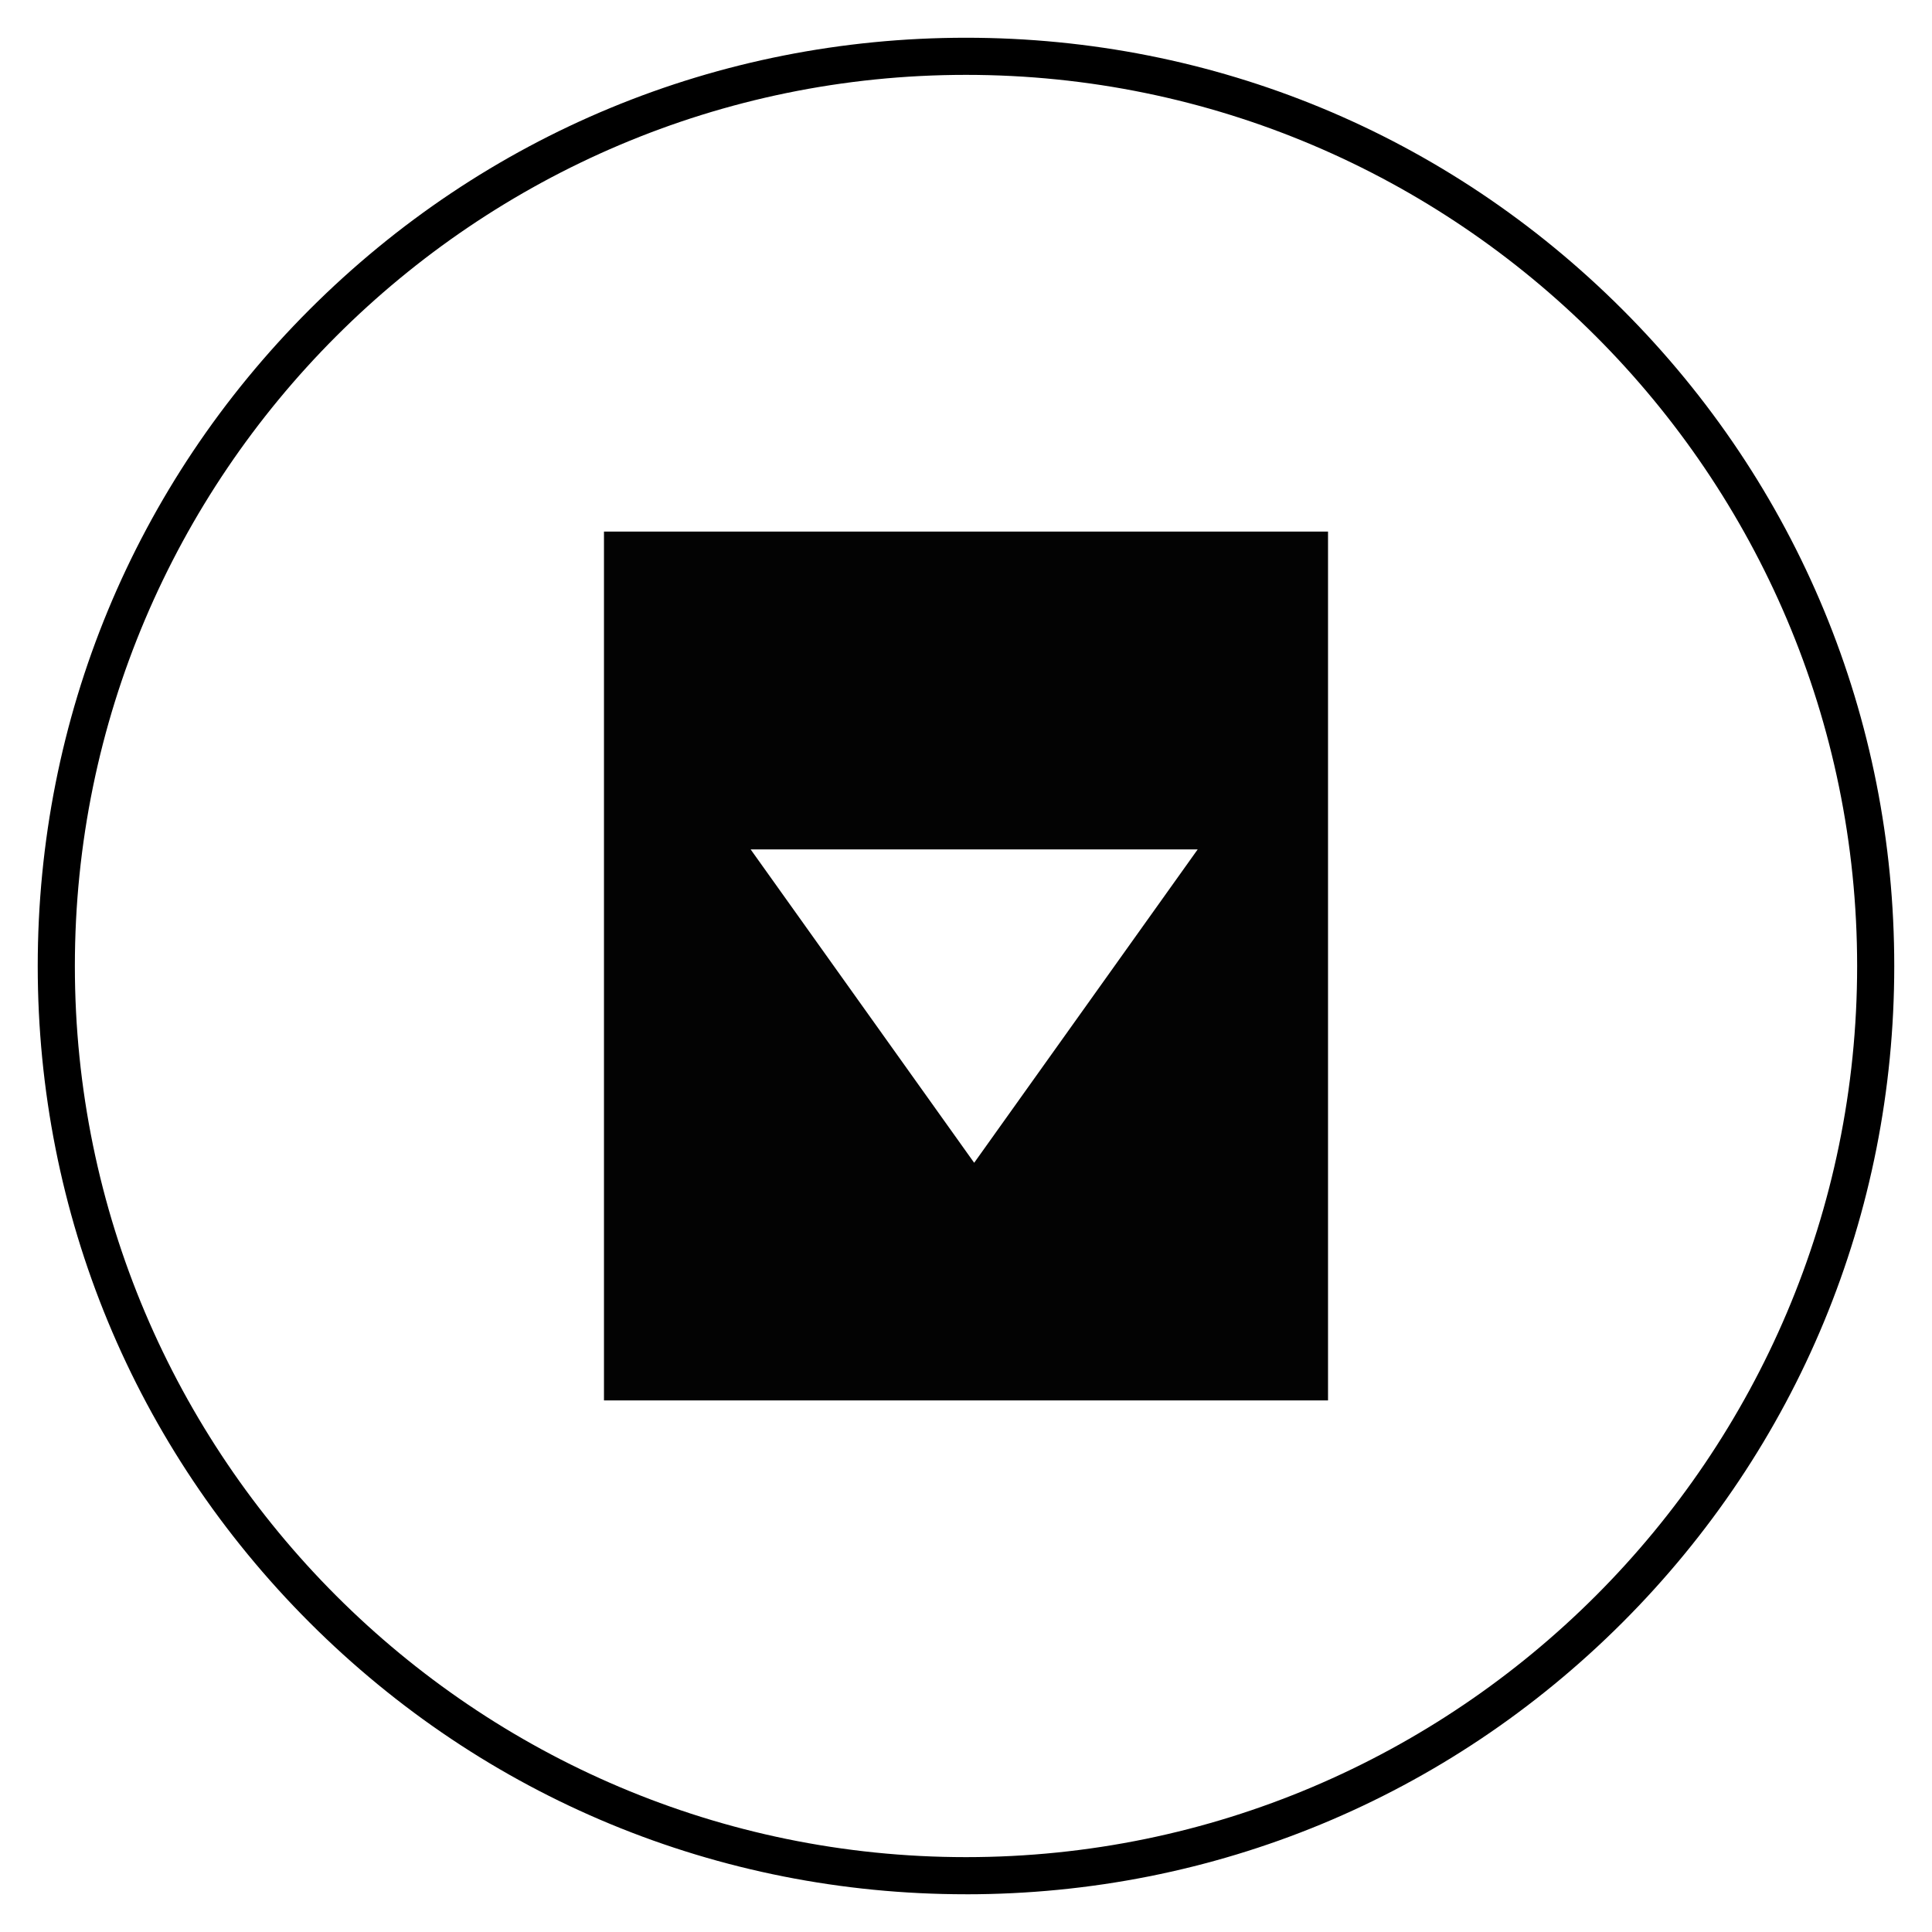
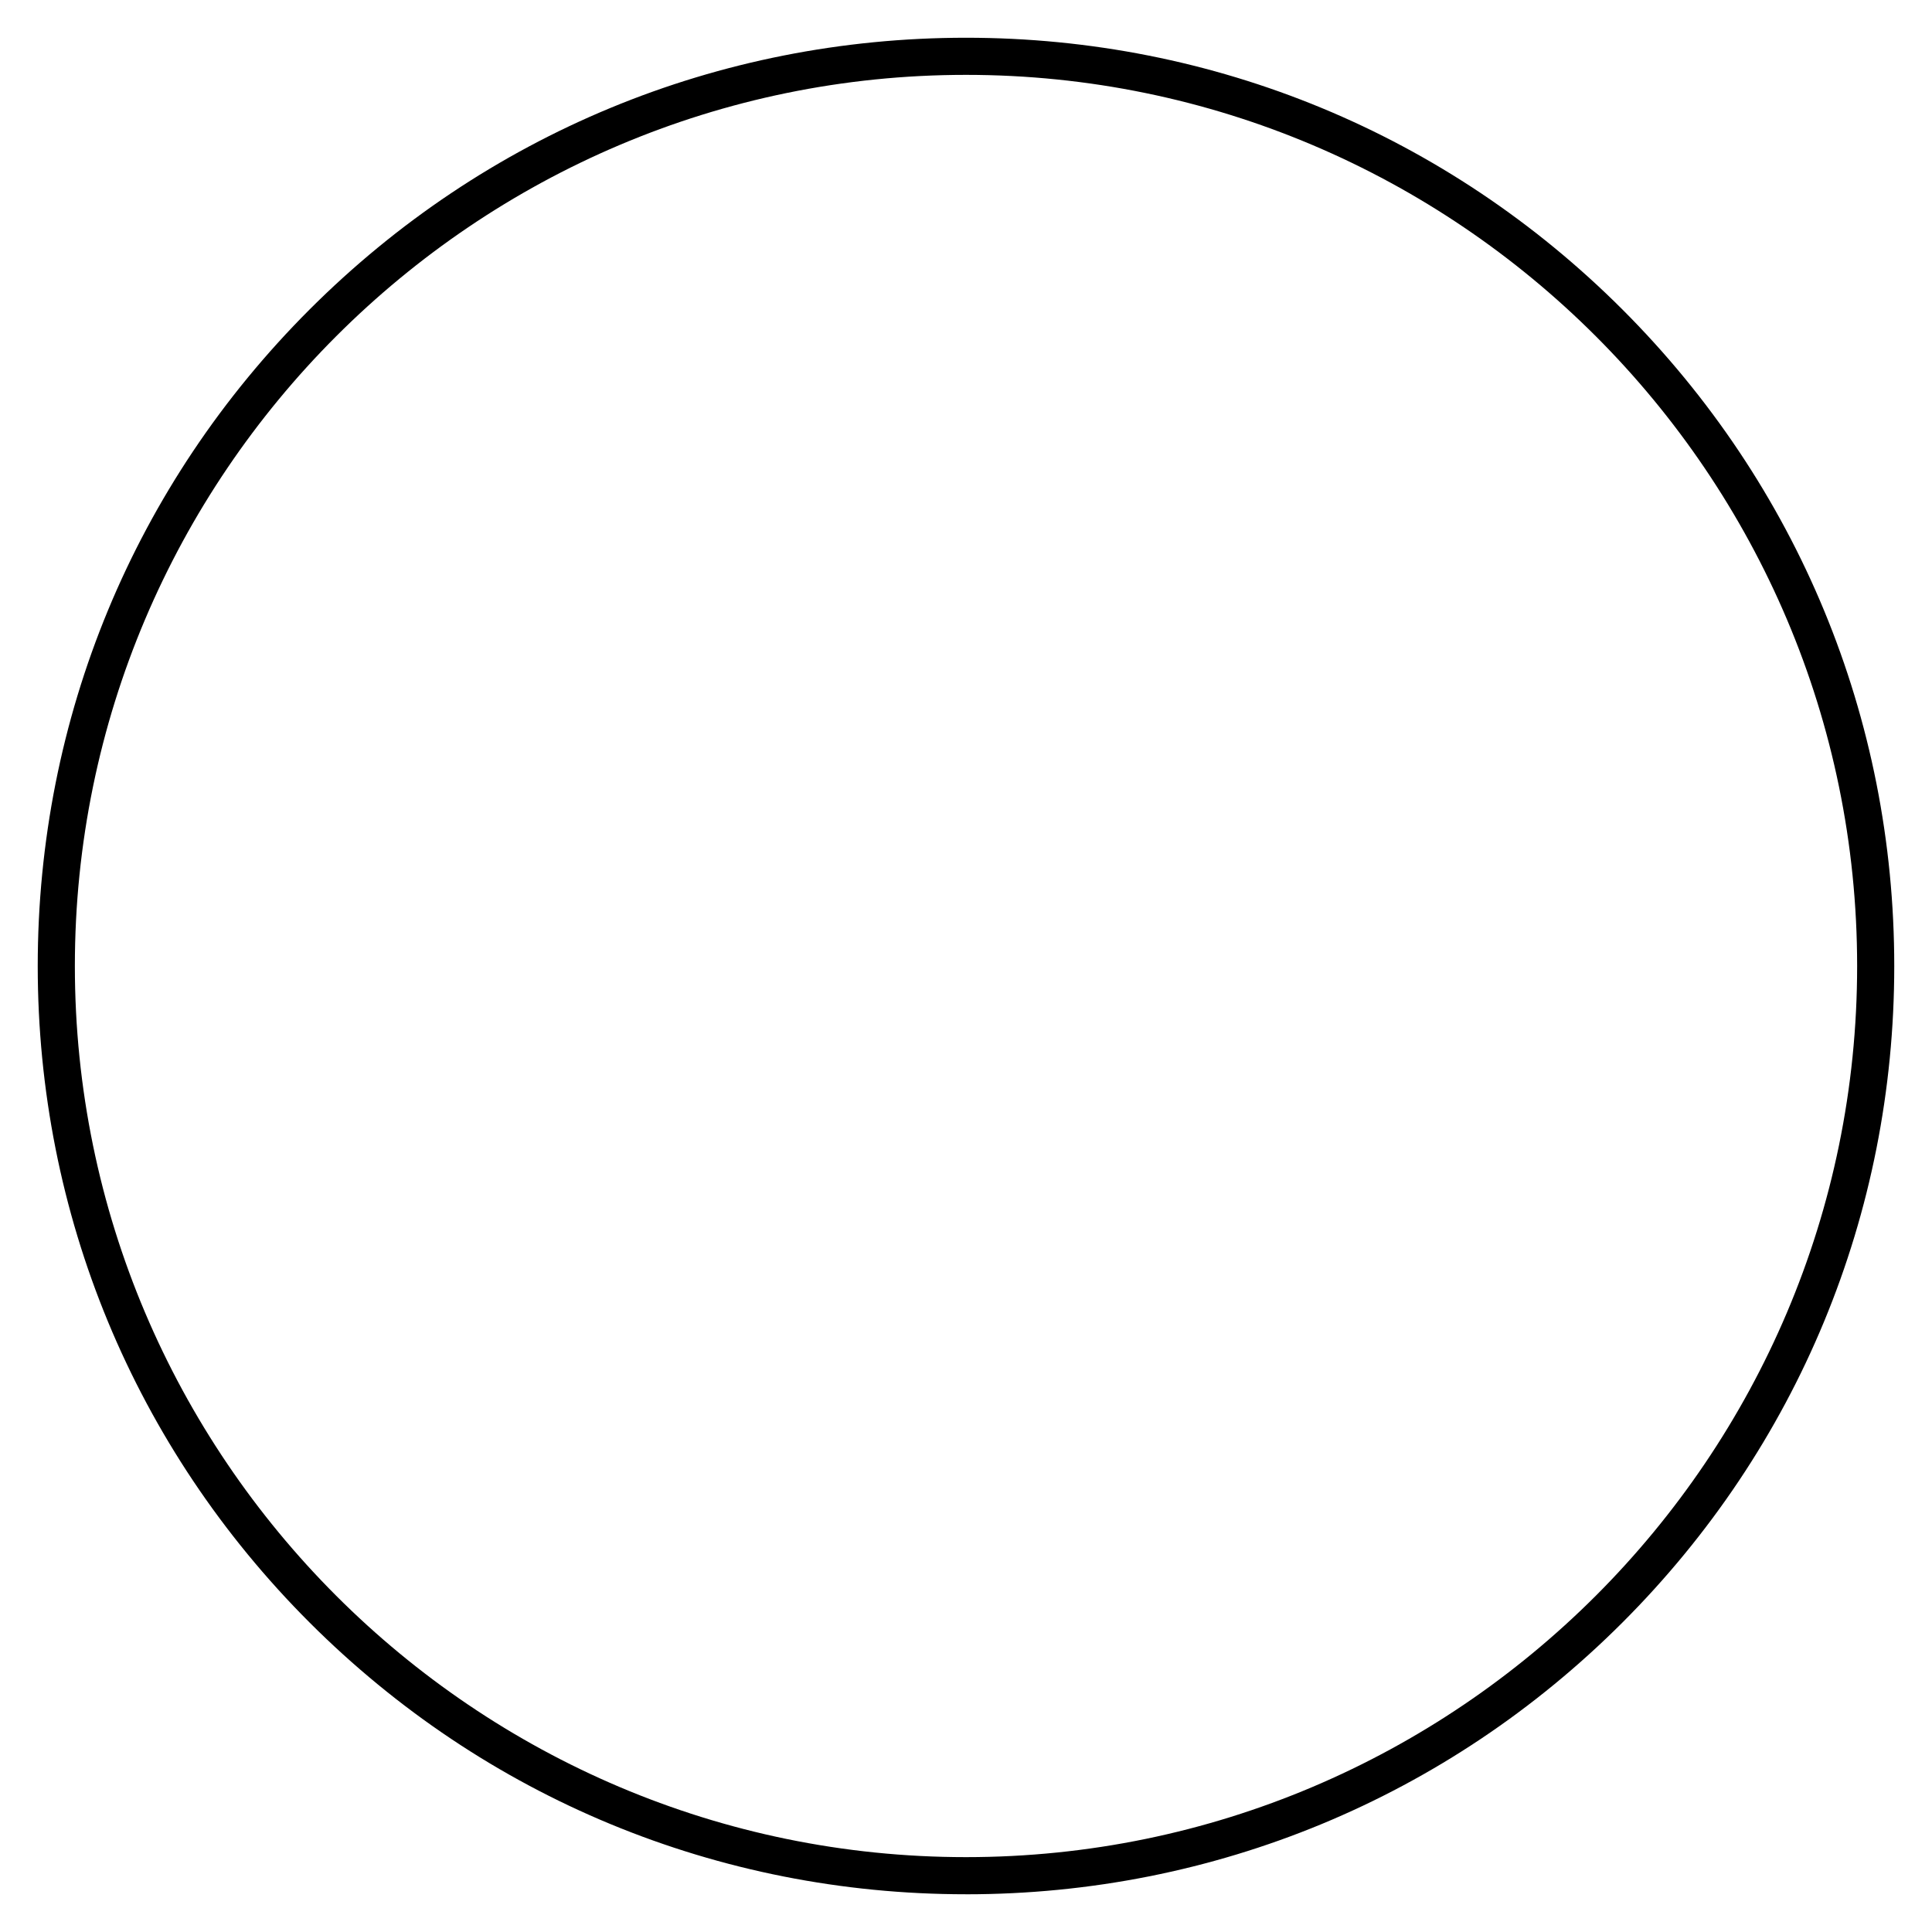
<svg xmlns="http://www.w3.org/2000/svg" width="800px" height="800px" version="1.1" viewBox="144 144 512 512">
  <g>
    <path d="m400 646c-65.73 0-127.53-25.586-173.97-72.027-46.445-46.449-72.031-108.24-72.031-173.97 0-65.734 25.586-127.53 72.031-173.97 46.445-46.445 108.24-72.031 173.97-72.031 65.73 0 127.53 25.586 173.97 72.027 46.441 46.449 72.027 108.24 72.027 173.98 0 65.73-25.586 127.53-72.027 173.97-46.449 46.441-108.24 72.027-173.97 72.027zm0-482.16c-130.18 0-236.16 105.98-236.16 236.16s105.98 236.16 236.16 236.16 236.16-105.98 236.16-236.16c0.004-130.18-105.97-236.16-236.16-236.16z" />
-     <path d="m304.06 515.12h191.88v-230.25h-191.88zm157.34-146.02-59.234 83.051-59.238-83.051z" fill="#030303" />
  </g>
</svg>